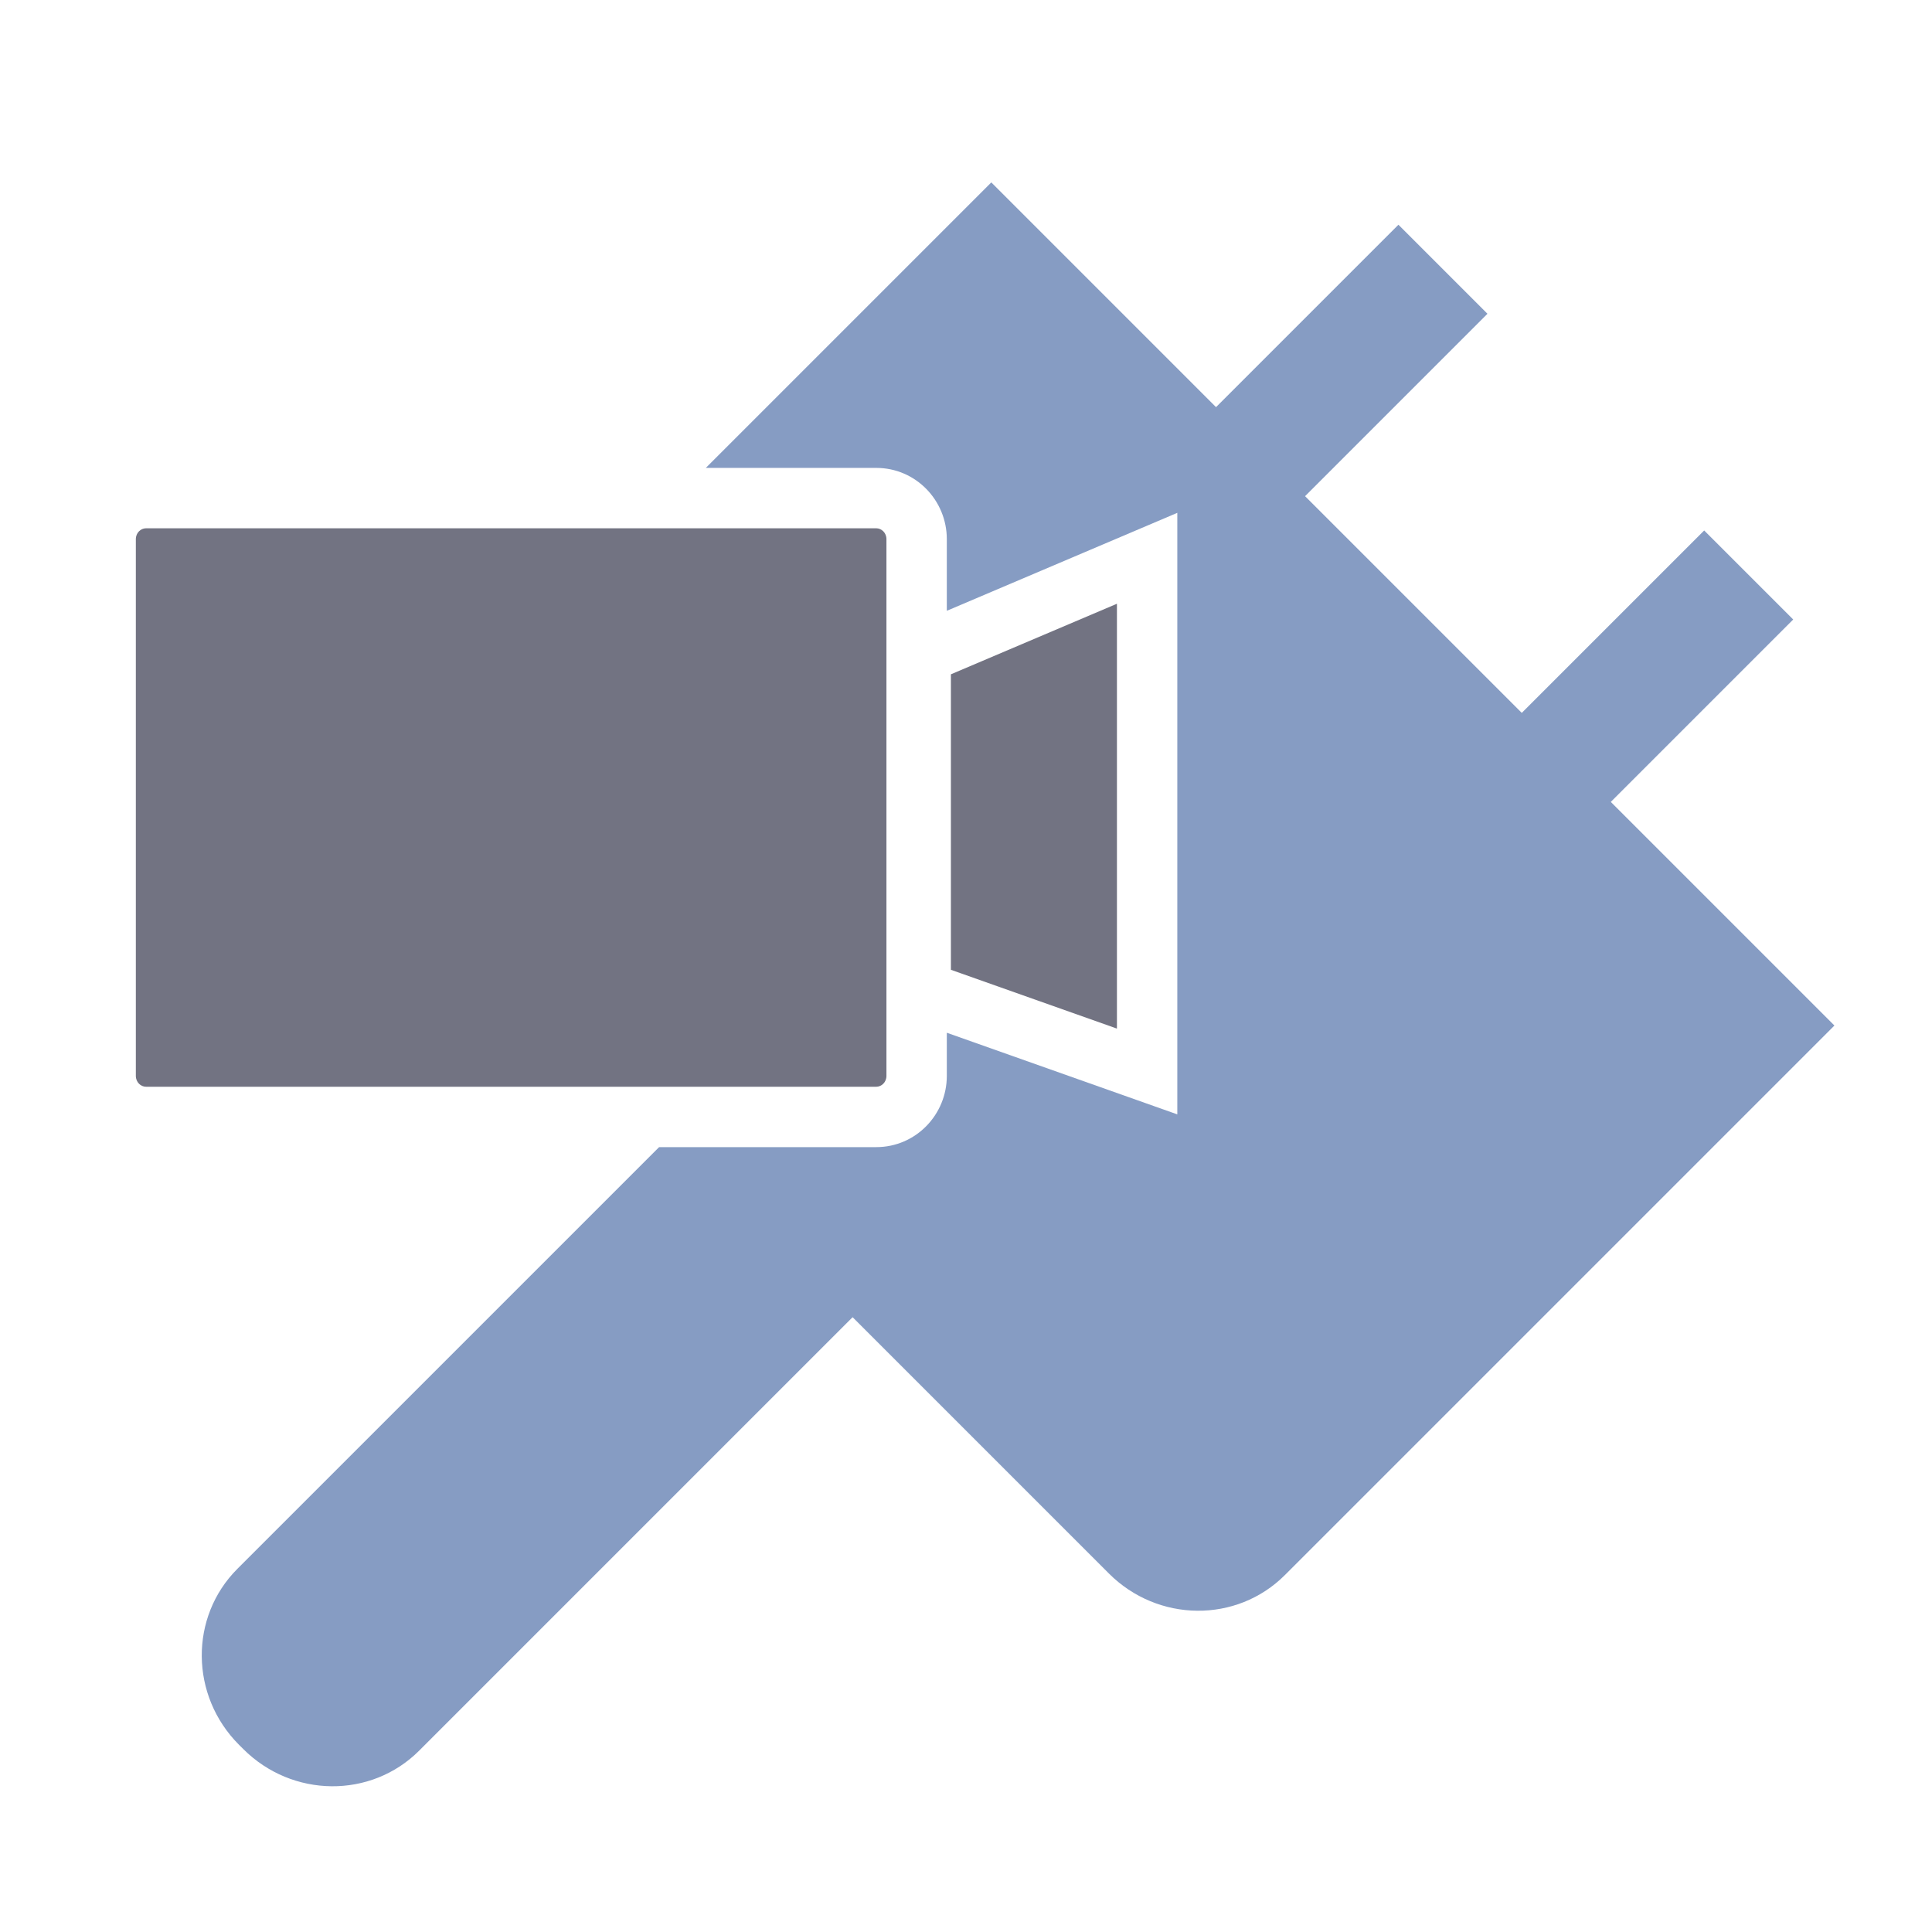
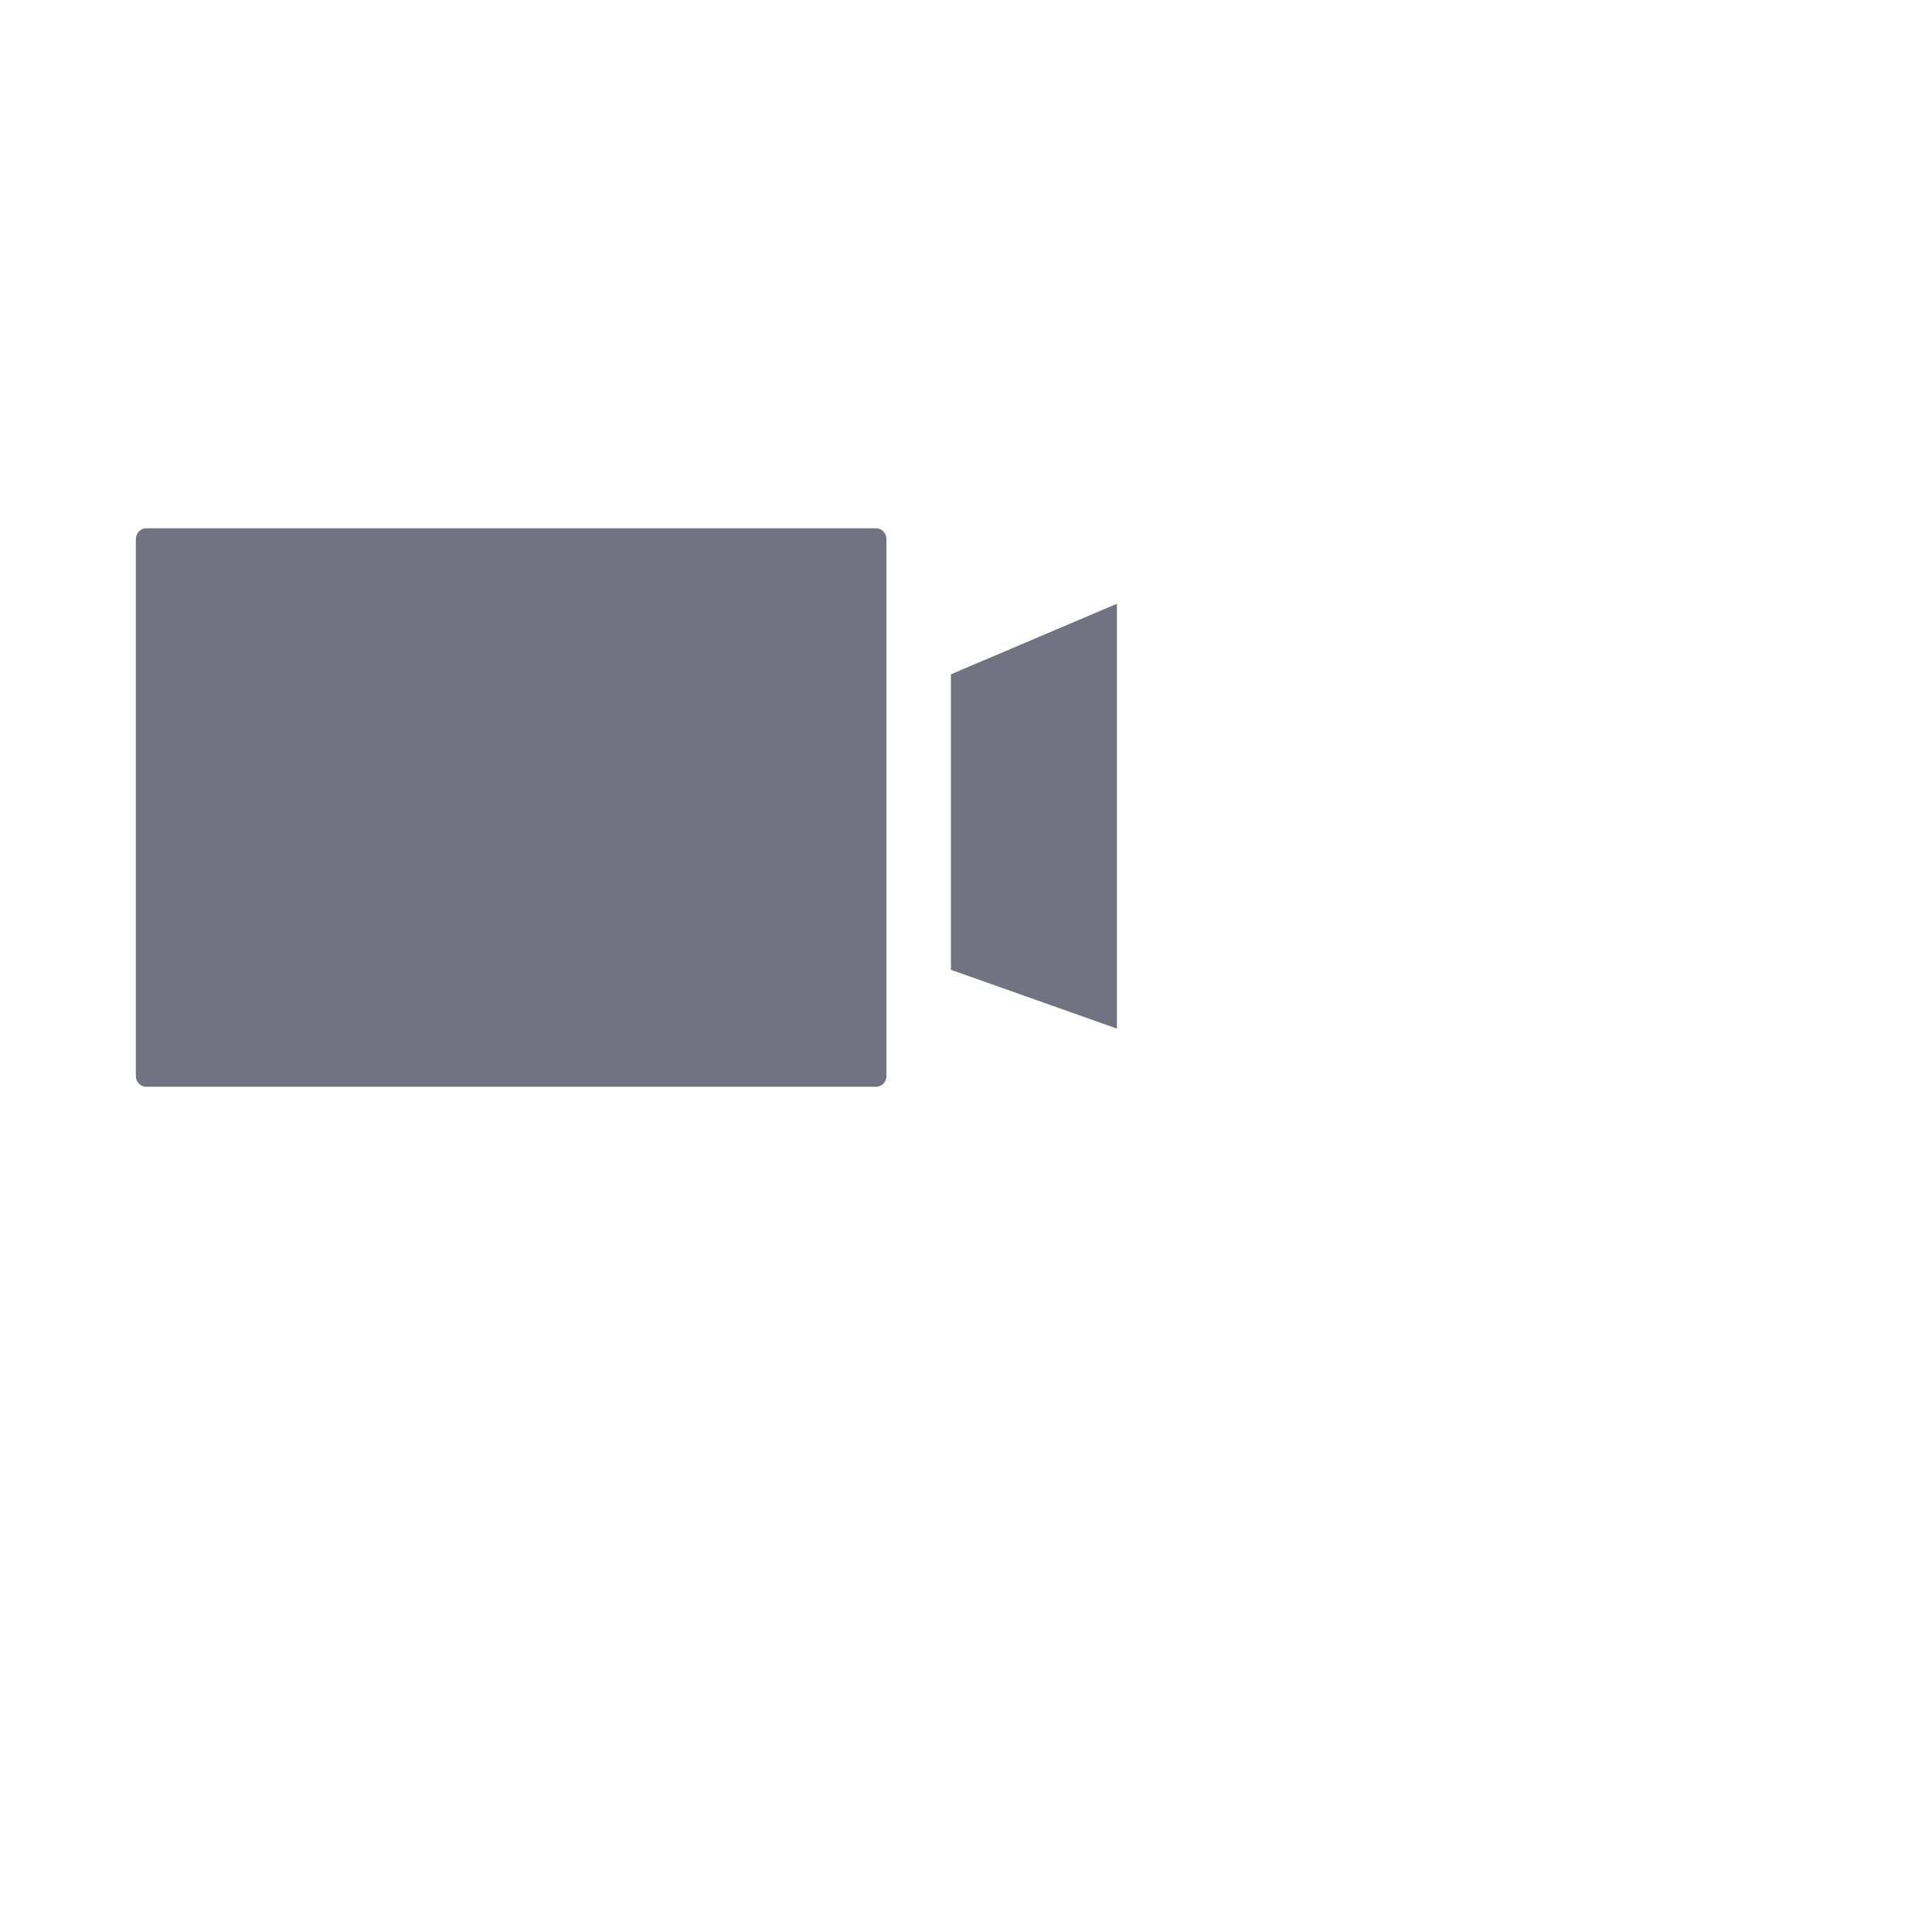
<svg xmlns="http://www.w3.org/2000/svg" fill="none" viewBox="0 0 128 128" height="128" width="128">
-   <path fill="#869CC3" d="M43.668 76L15.728 103.939C12.539 107.129 12.587 112.348 15.835 115.597L16.115 115.876C19.364 119.125 24.583 119.173 27.772 115.984L56.487 87.268L73.467 104.248C76.716 107.496 81.935 107.544 85.124 104.355L121.535 67.944L106.72 53.129L118.805 41.043L112.906 35.145L100.821 47.23L86.464 32.873L98.549 20.788L92.65 14.889L80.565 26.974L65.677 12.085L46.762 31H58.055C60.669 31 62.729 33.147 62.729 35.721V40.467L78 33.977V73.83L62.729 68.422V71.279C62.729 73.853 60.669 76 58.055 76H43.668Z" />
  <path fill="#727382" d="M9.675 35C9.335 35 9 35.29 9 35.721V71.279C9 71.71 9.335 72 9.675 72H58.055C58.395 72 58.729 71.71 58.729 71.279V35.721C58.729 35.29 58.395 35 58.055 35H9.675Z" />
  <path fill="#727382" d="M63 64.251V44.675L74 40V68.147L63 64.251Z" />
</svg>